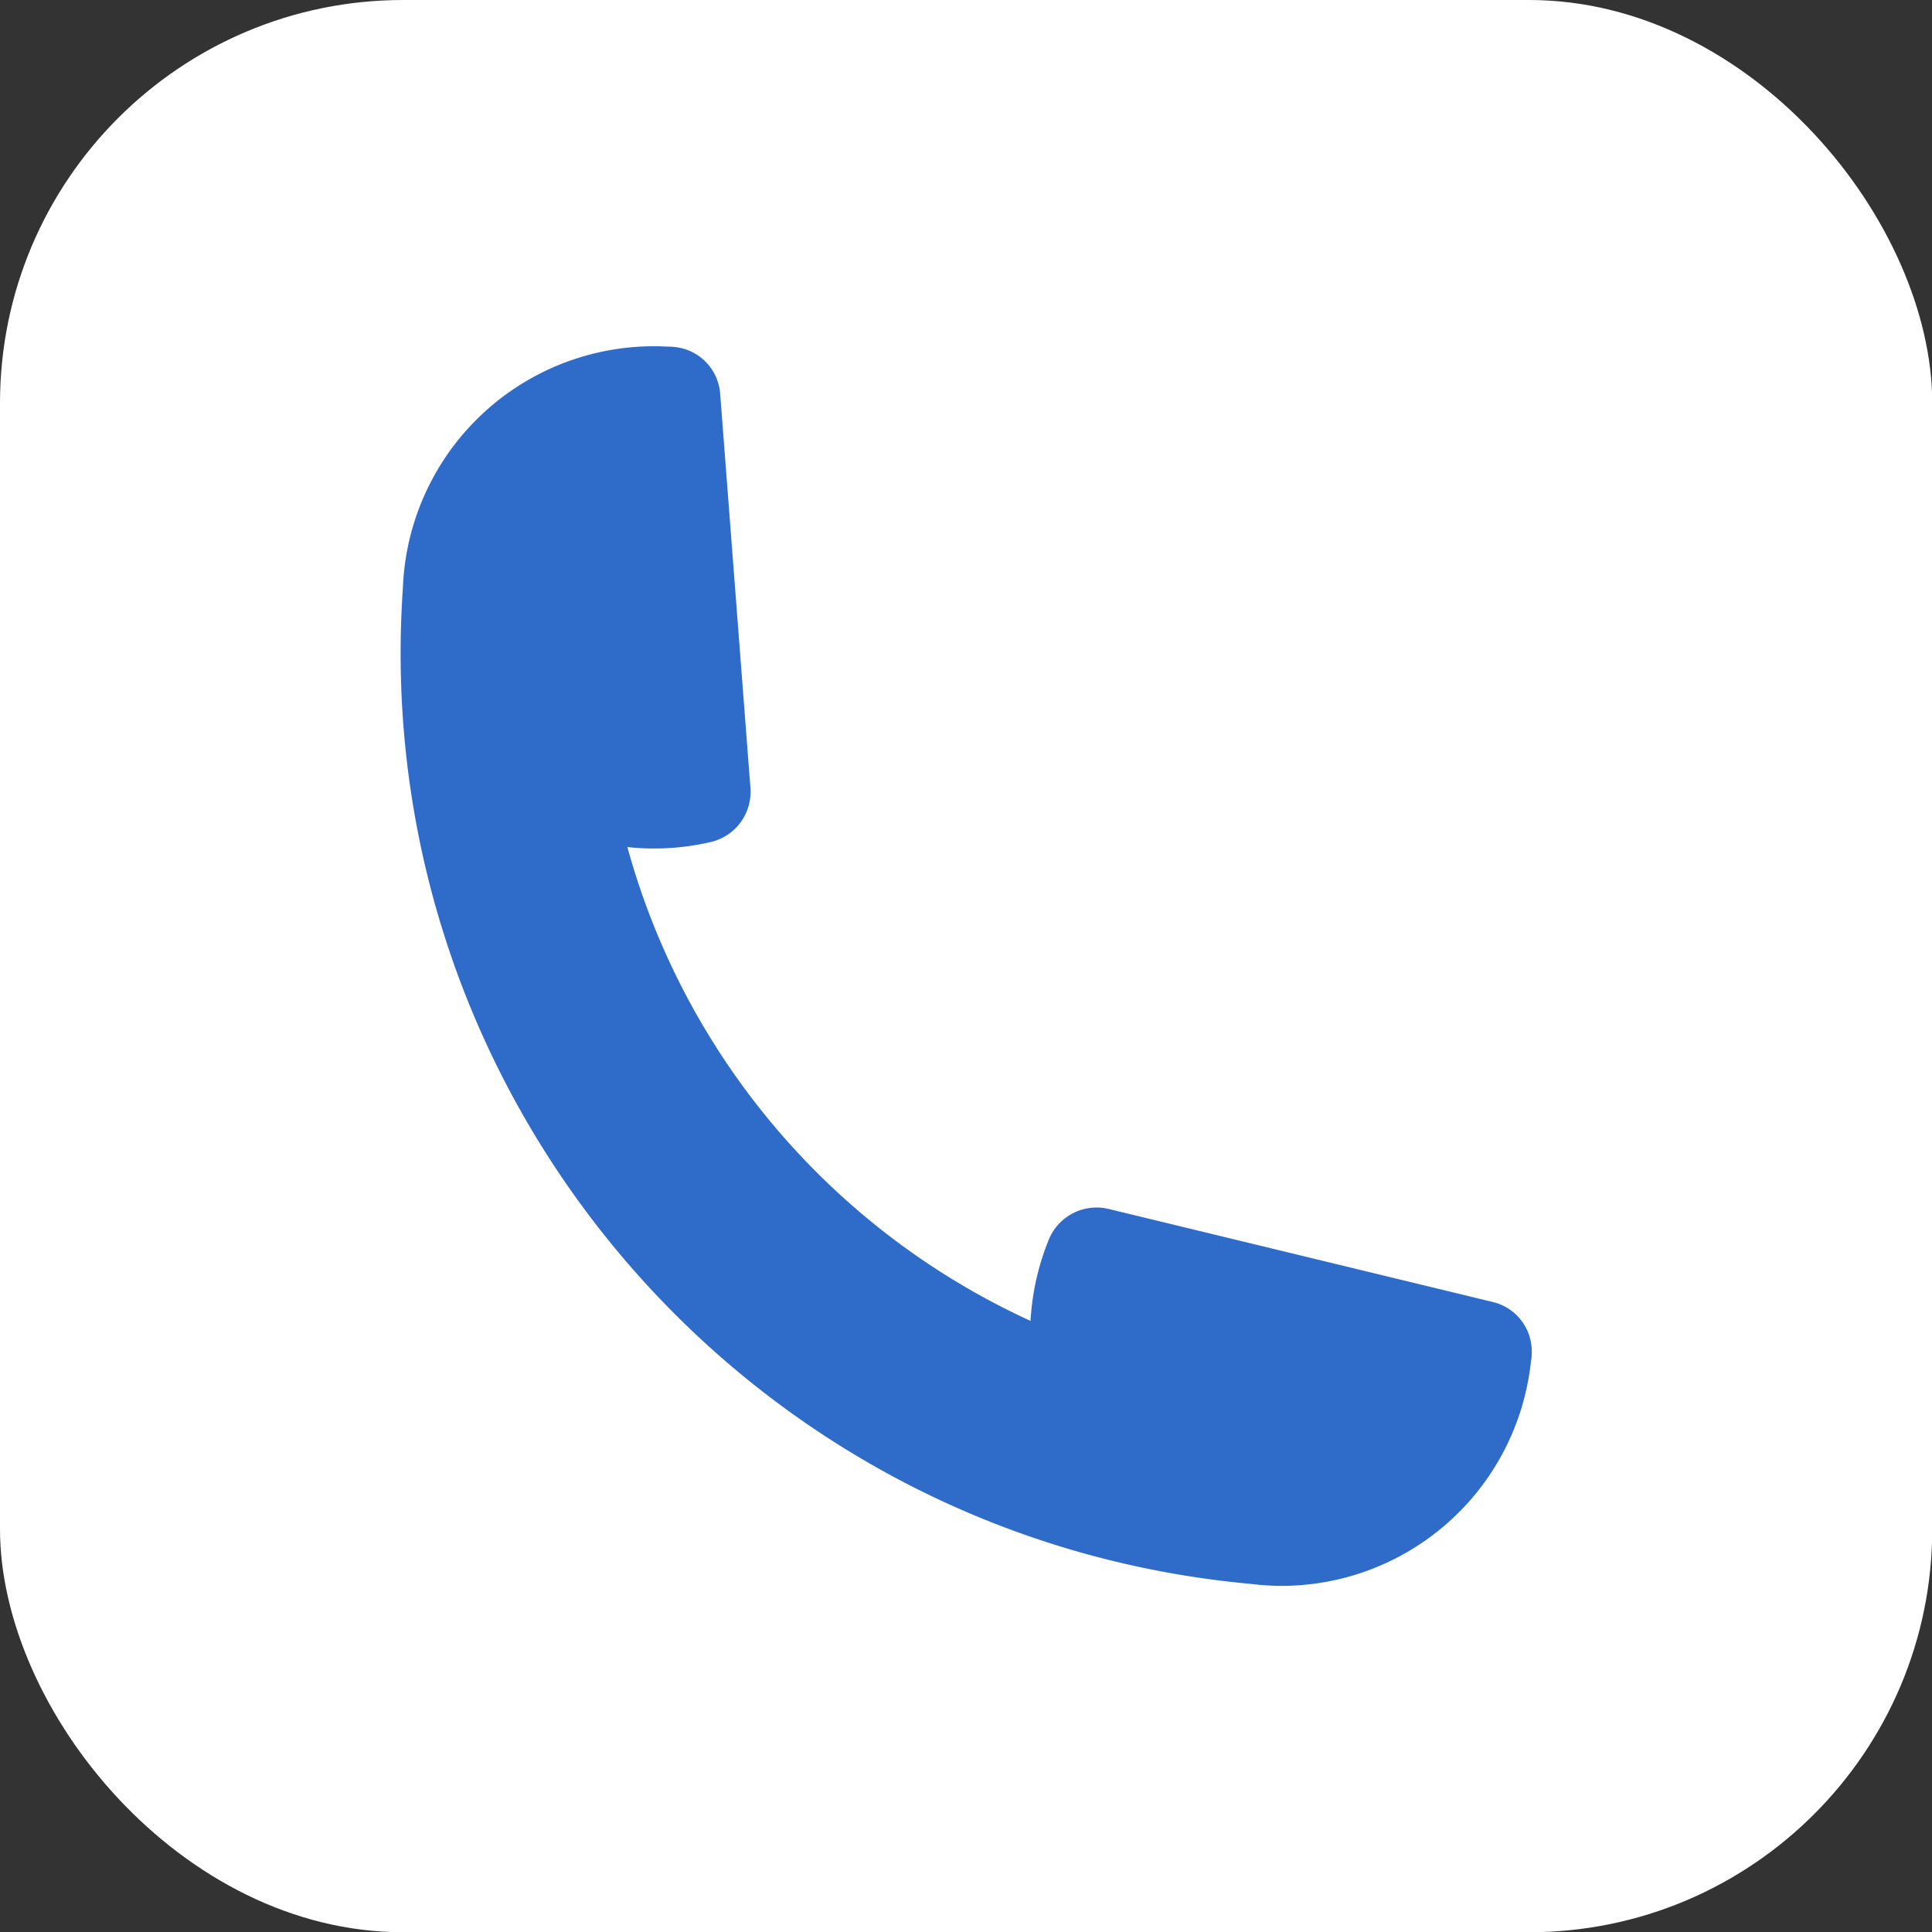
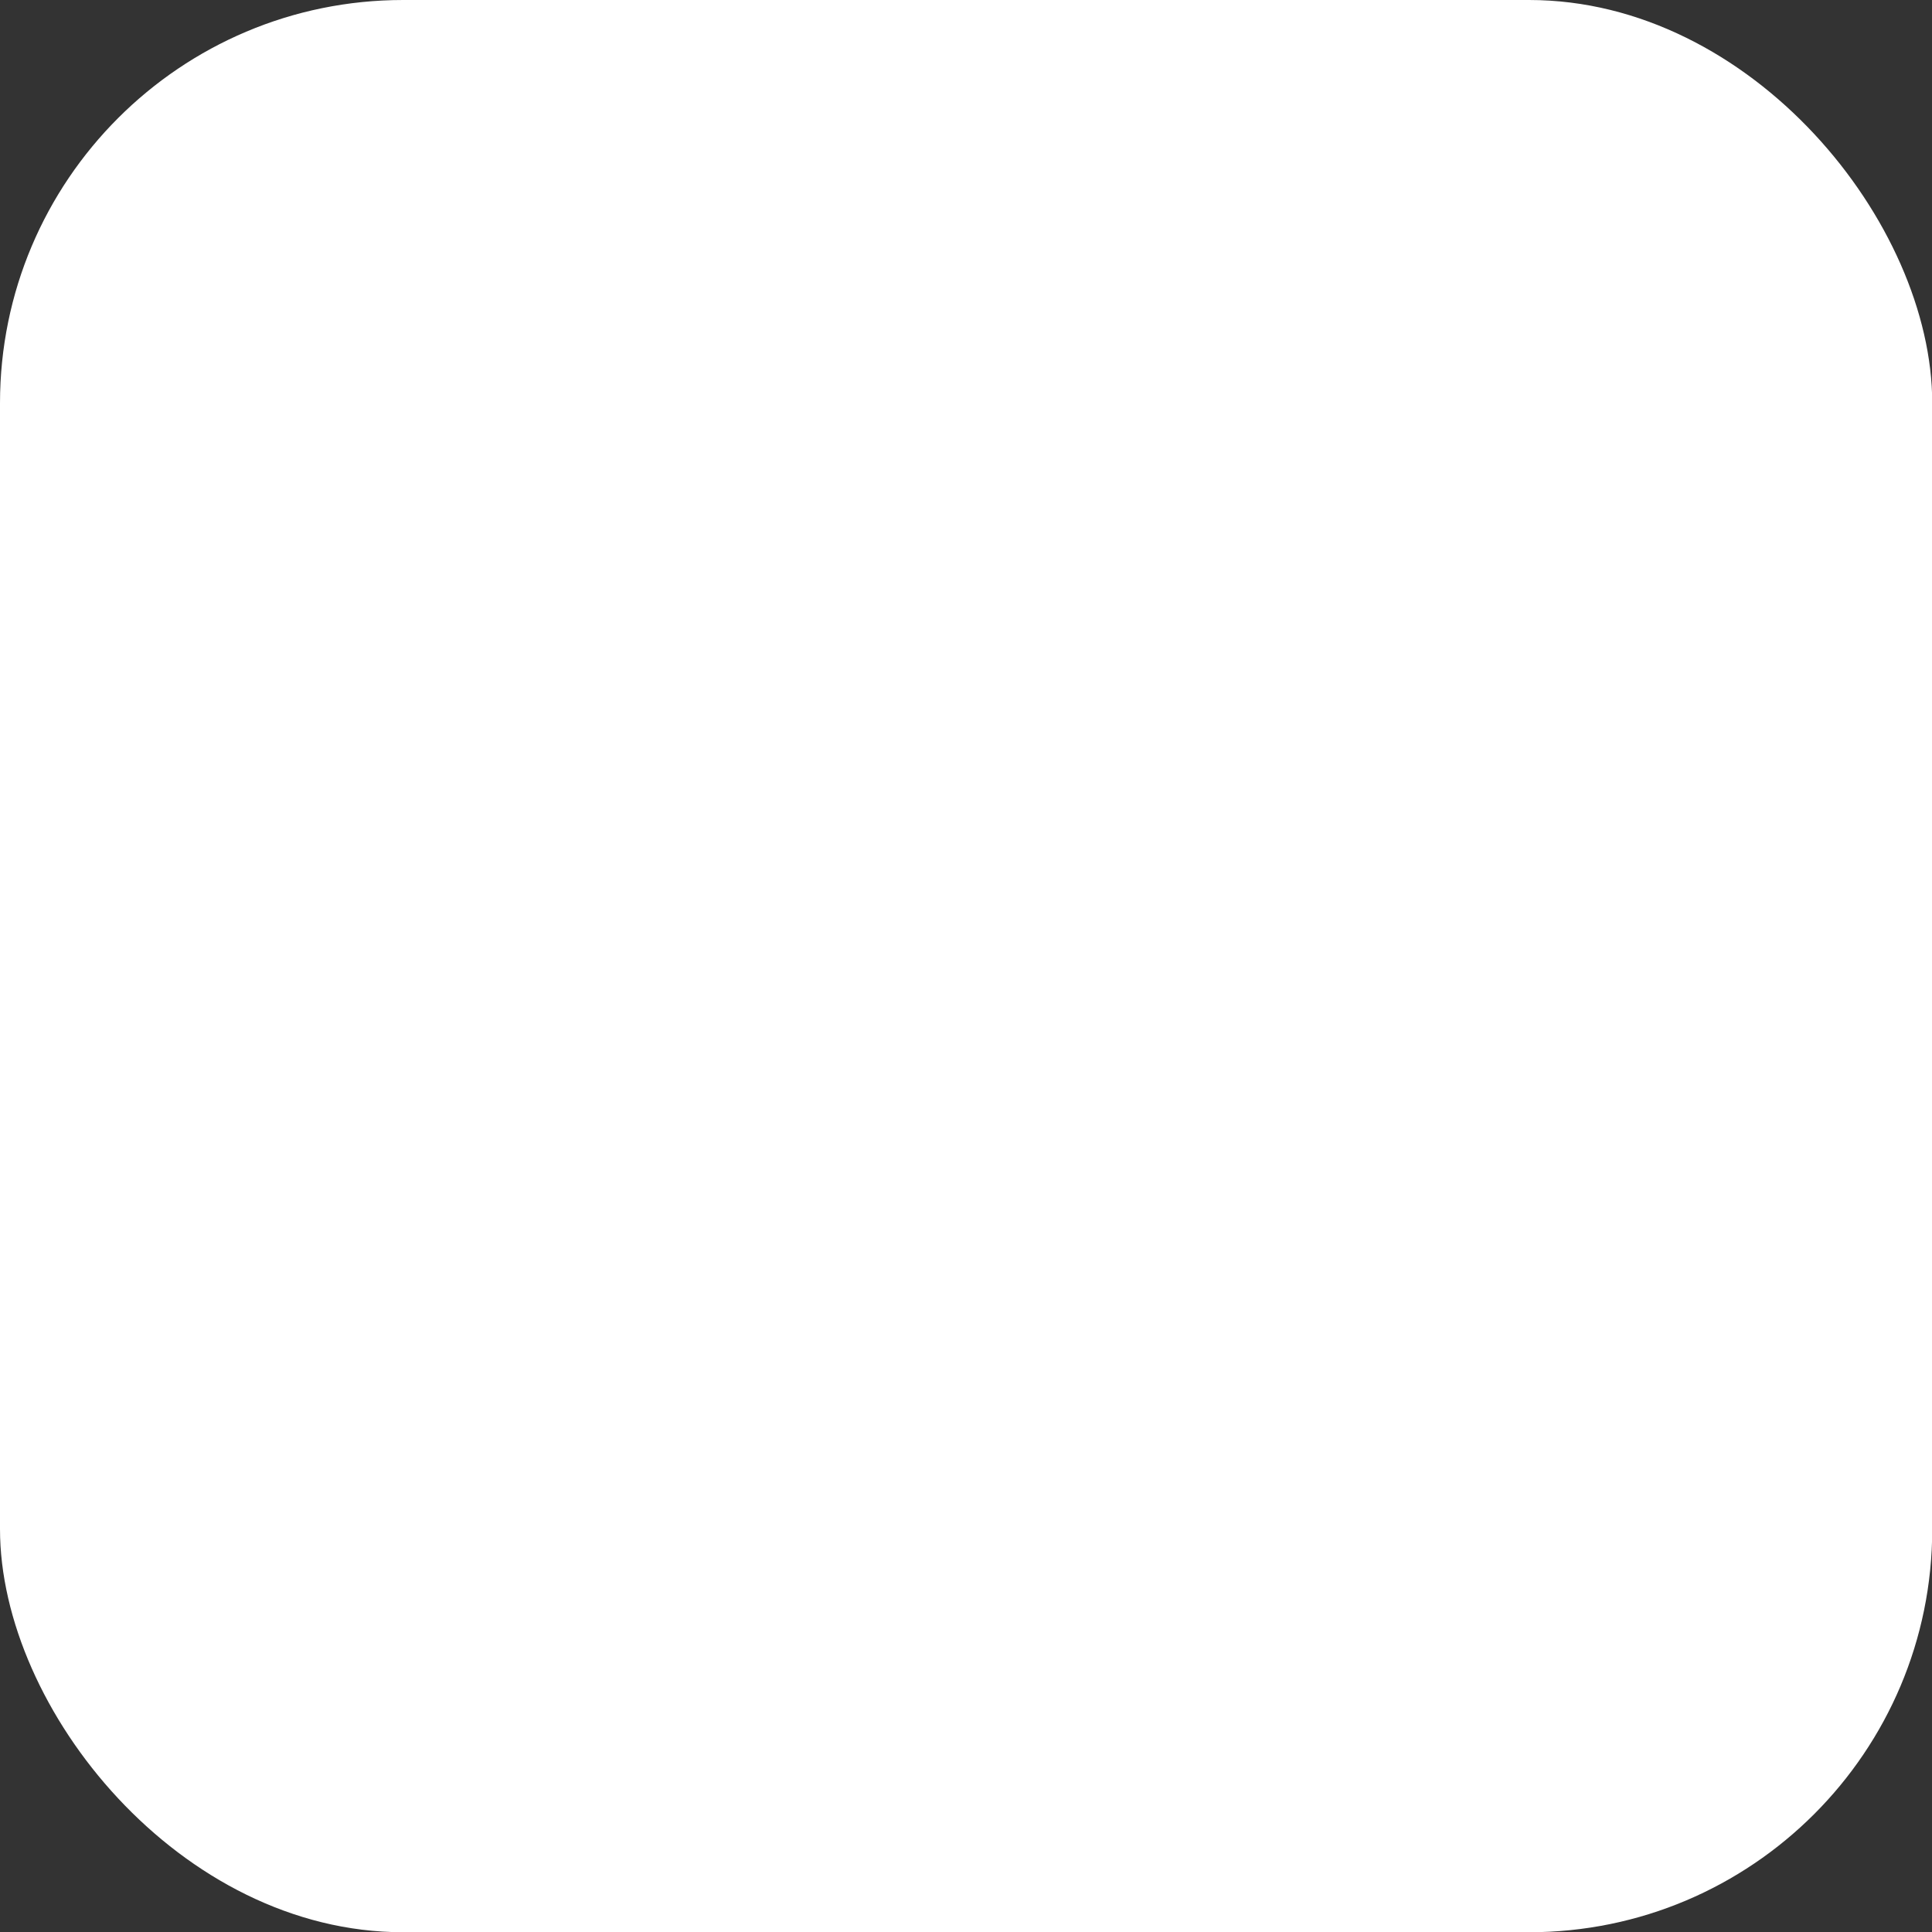
<svg xmlns="http://www.w3.org/2000/svg" fill="#000000" height="412.1" preserveAspectRatio="xMidYMid meet" version="1" viewBox="0.0 0.0 412.1 412.1" width="412.1" zoomAndPan="magnify">
  <rect x="0.0" y="0.0" width="412.1" height="412.1" fill="#333333" stroke="none" />
  <g data-name="Layer 2">
    <g data-name="Layer 1">
      <g id="change1_1">
        <rect fill="#ffffff" height="412.15" rx="86" ry="86" width="412.15" />
      </g>
      <g id="change2_1">
-         <path d="M142.45,73.94c.43,0,.86,0,1.31.07h.12a10.83,10.83,0,0,1,9.74,10.06l6.45,84a11,11,0,0,1-8.52,11.55,53.6,53.6,0,0,1-16.4,1.19l-1.33-.13a156.9,156.9,0,0,0,86,101.07c0-.45.05-.88.09-1.33a53.38,53.38,0,0,1,3.8-16,11,11,0,0,1,12.76-6.55l81.87,19.83a10.83,10.83,0,0,1,8.37,11.21V289c0,.45-.07.9-.15,1.34a53.53,53.53,0,0,1-54.8,47.91c-.92-.06-1.82-.09-2.76-.17s-1.83-.19-2.75-.28c-107.58-10.11-187.58-104.15-180.34-212,.06-.92.09-1.82.17-2.76A53.57,53.57,0,0,1,142.45,73.94Z" fill="#2f6cc9" />
-       </g>
+         </g>
    </g>
  </g>
</svg>